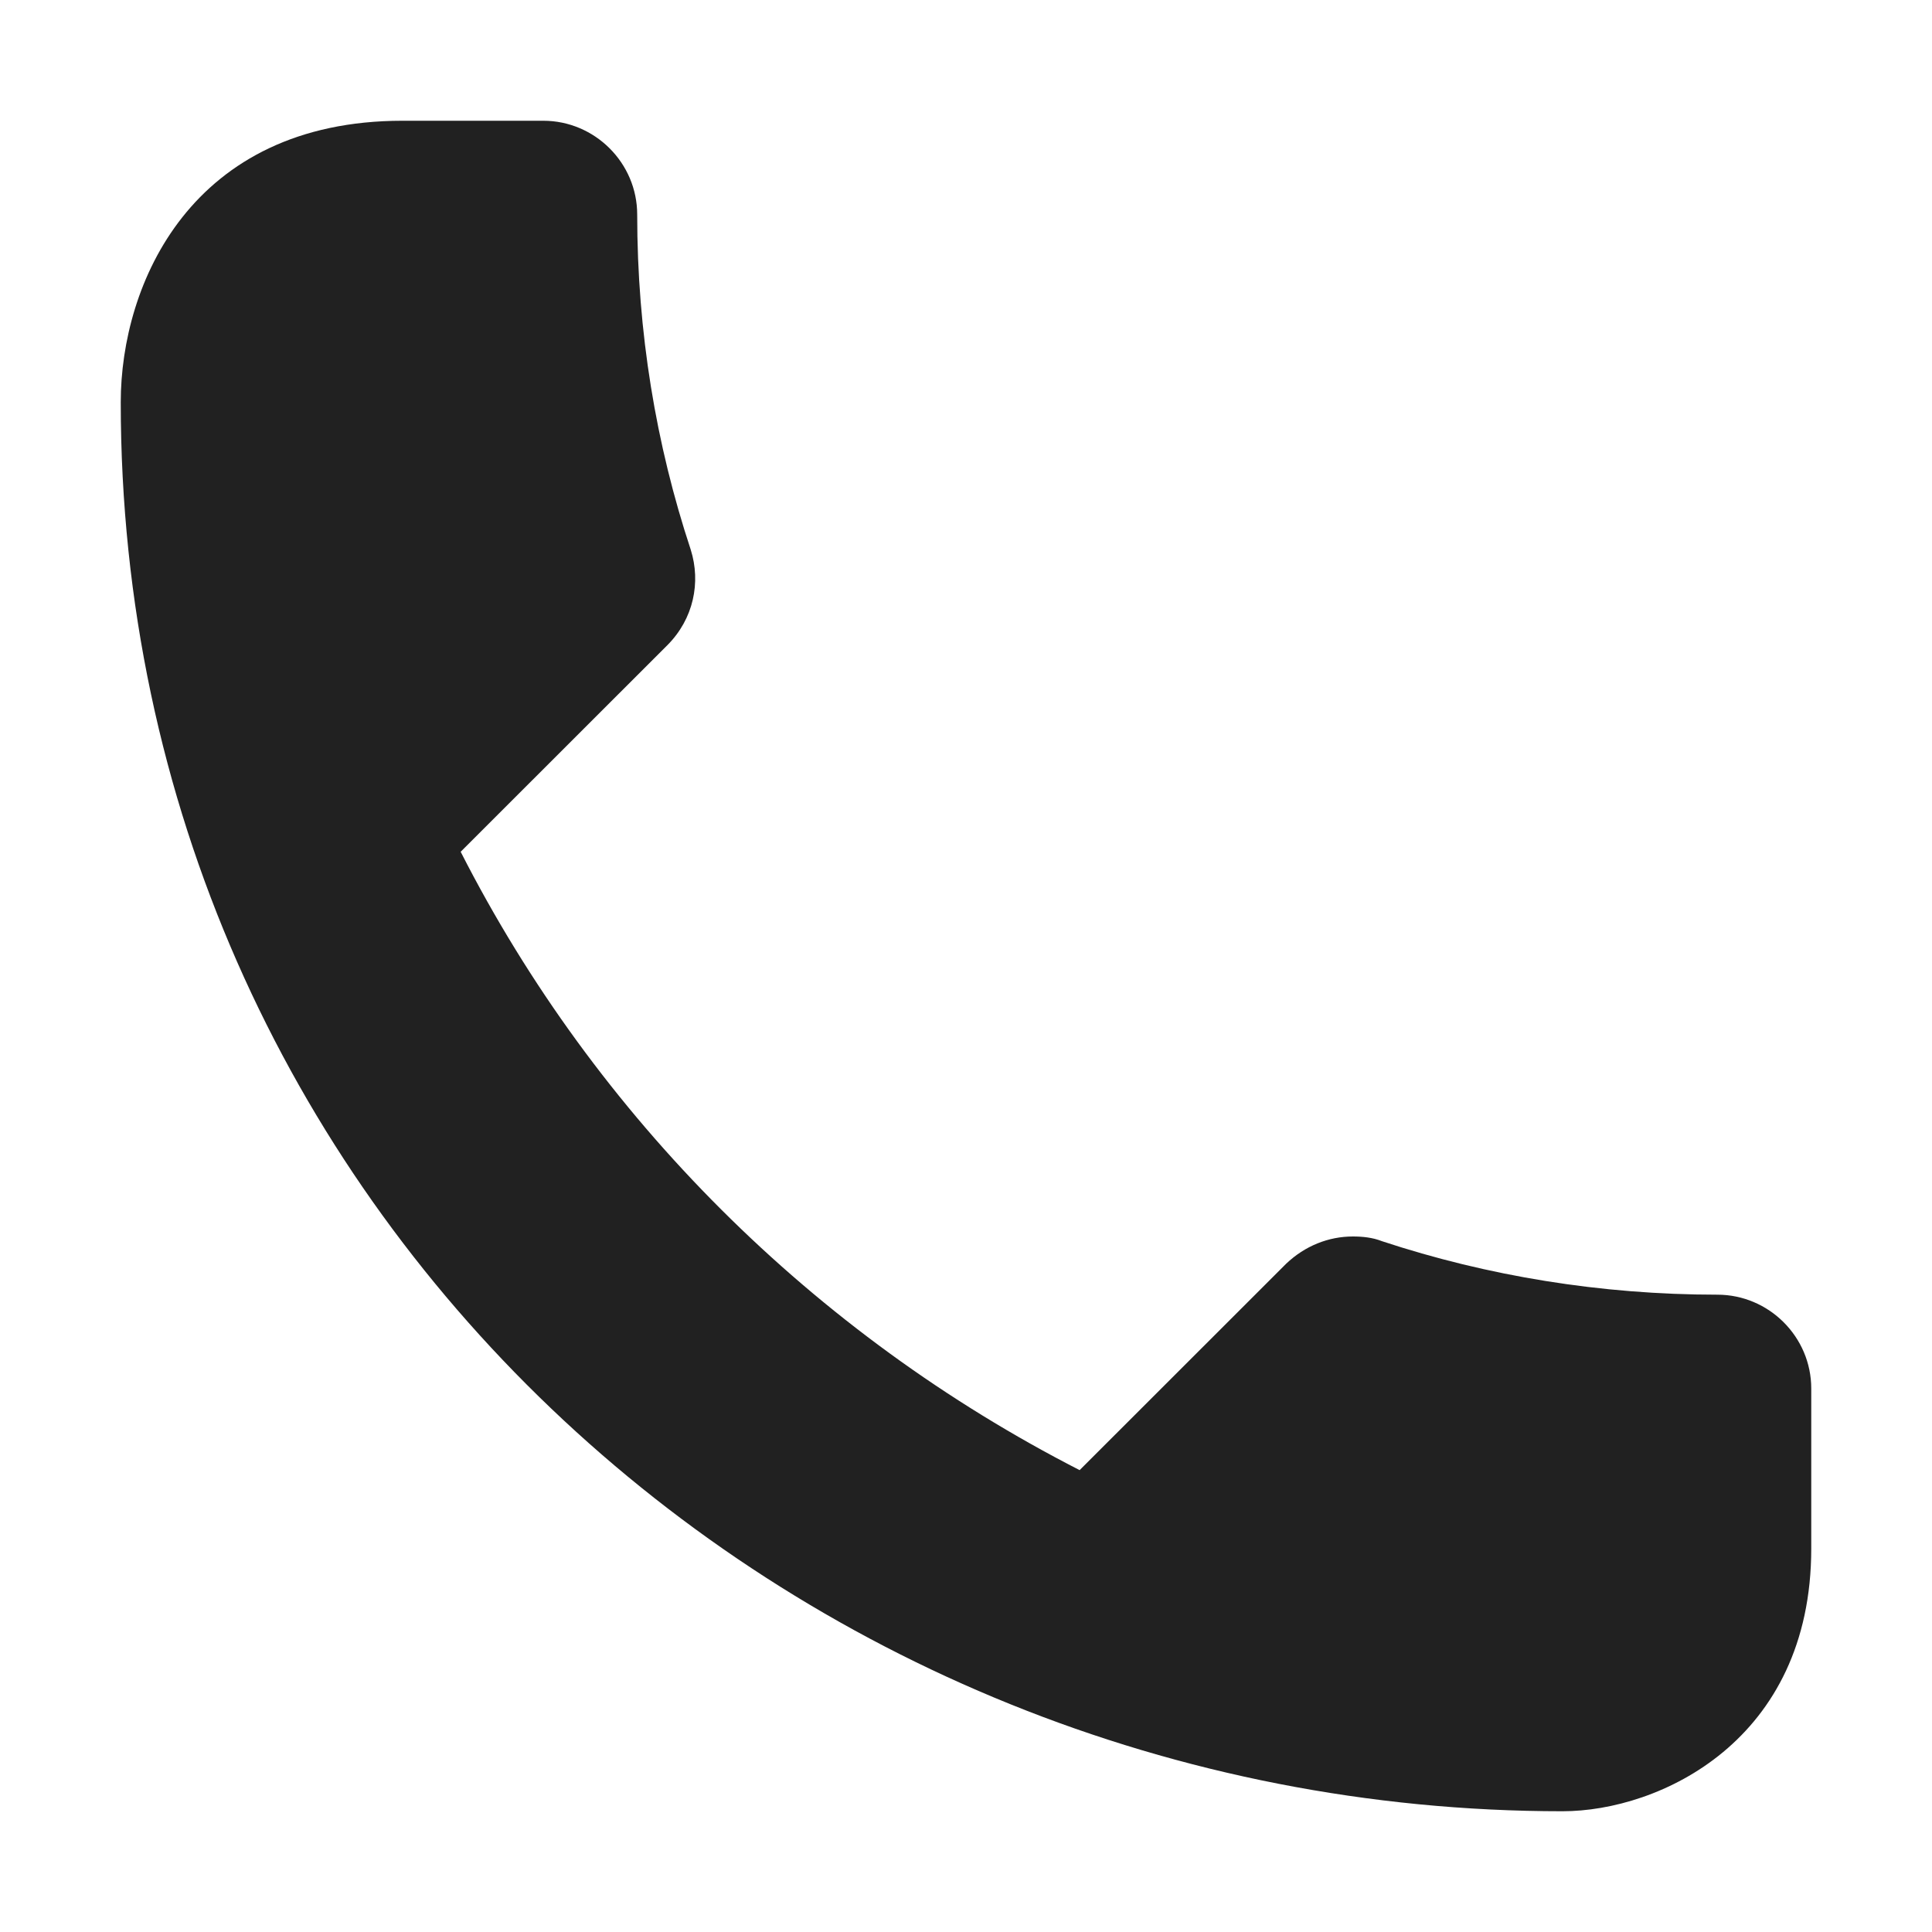
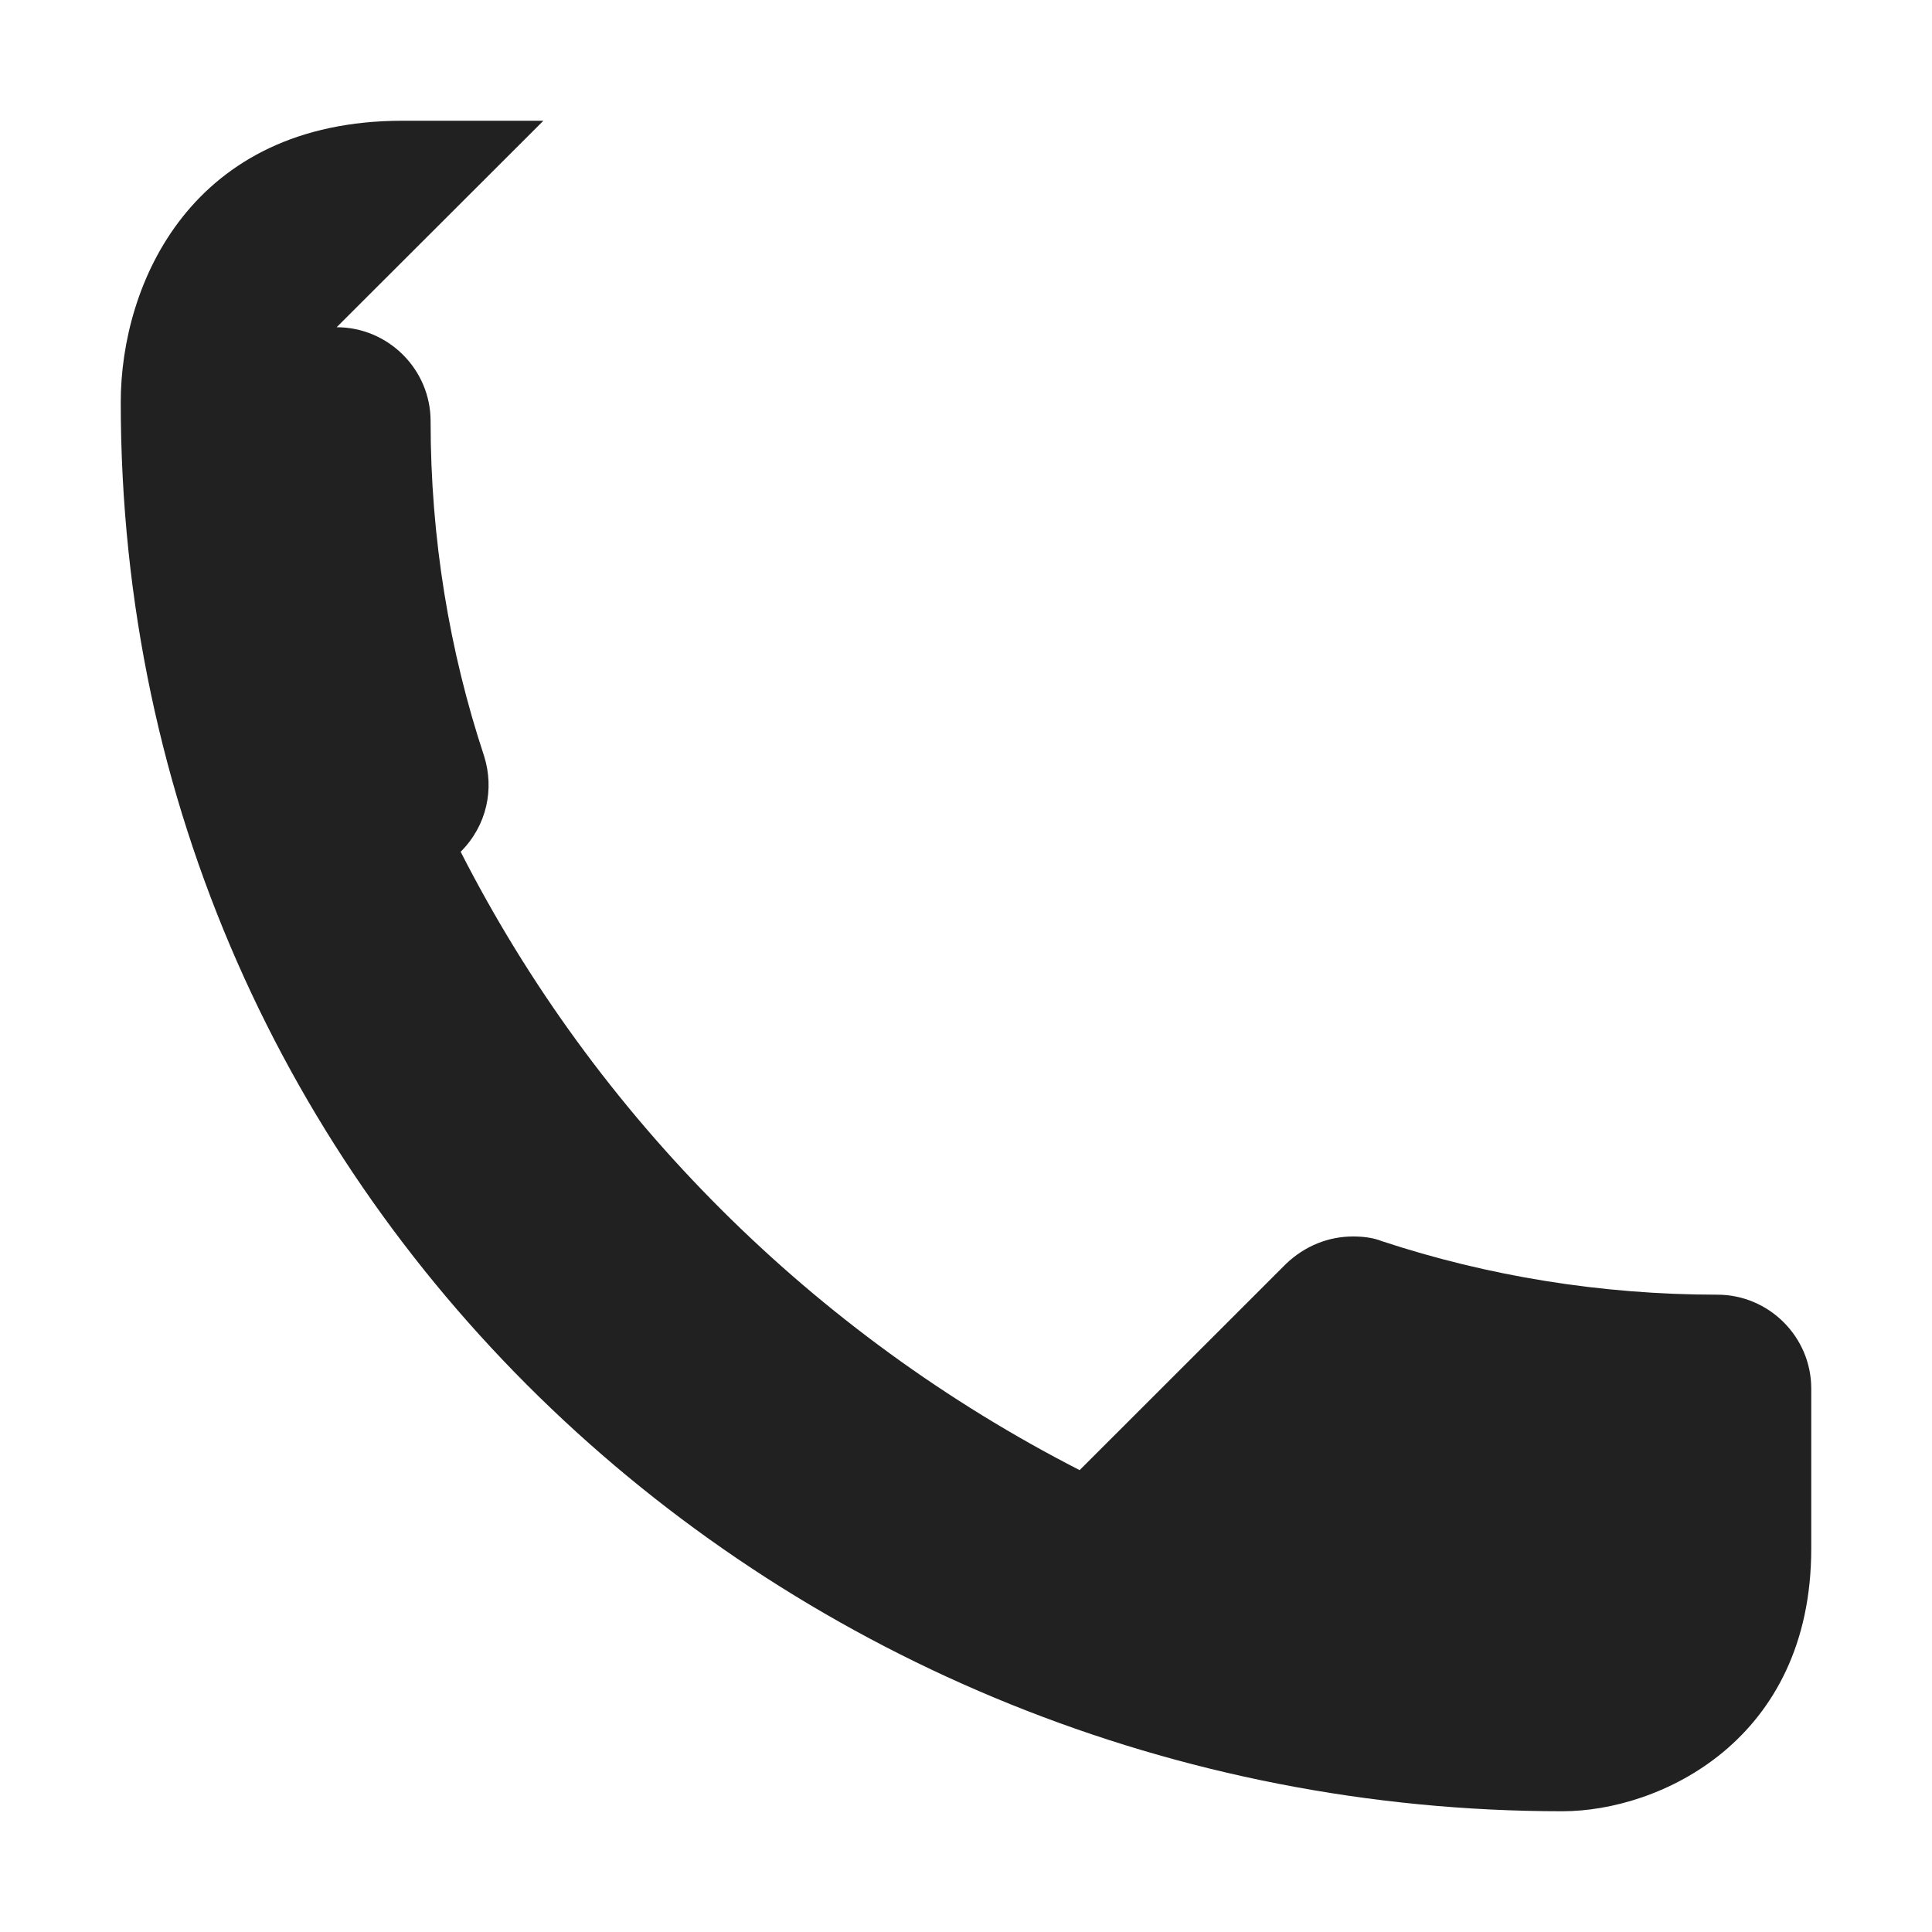
<svg xmlns="http://www.w3.org/2000/svg" fill="none" height="16" viewBox="0 0 16 16" width="16">
-   <path d="m4.5 1h-1.167c-1.75 0-2.333 1.353-2.333 2.331 0 6.663 5.524 11.669 11.94 11.669.802 0 2.06-.583 2.06-2.175v-1.326c0-.427-.35-.777-.778-.777-.964 0-1.905-.155-2.777-.443-.078-.031-.163-.039-.241-.039-.202 0-.397.078-.552.225l-1.711 1.71c-2.201-1.127-4.006-2.922-5.126-5.121l1.711-1.71c.218-.218.28-.521.194-.793-.288-.87-.443-1.803-.443-2.774 0-.427-.35-.777-.778-.777z" fill="#212121" />
+   <path d="m4.5 1h-1.167c-1.75 0-2.333 1.353-2.333 2.331 0 6.663 5.524 11.669 11.94 11.669.802 0 2.06-.583 2.06-2.175v-1.326c0-.427-.35-.777-.778-.777-.964 0-1.905-.155-2.777-.443-.078-.031-.163-.039-.241-.039-.202 0-.397.078-.552.225l-1.711 1.71c-2.201-1.127-4.006-2.922-5.126-5.121c.218-.218.28-.521.194-.793-.288-.87-.443-1.803-.443-2.774 0-.427-.35-.777-.778-.777z" fill="#212121" />
</svg>